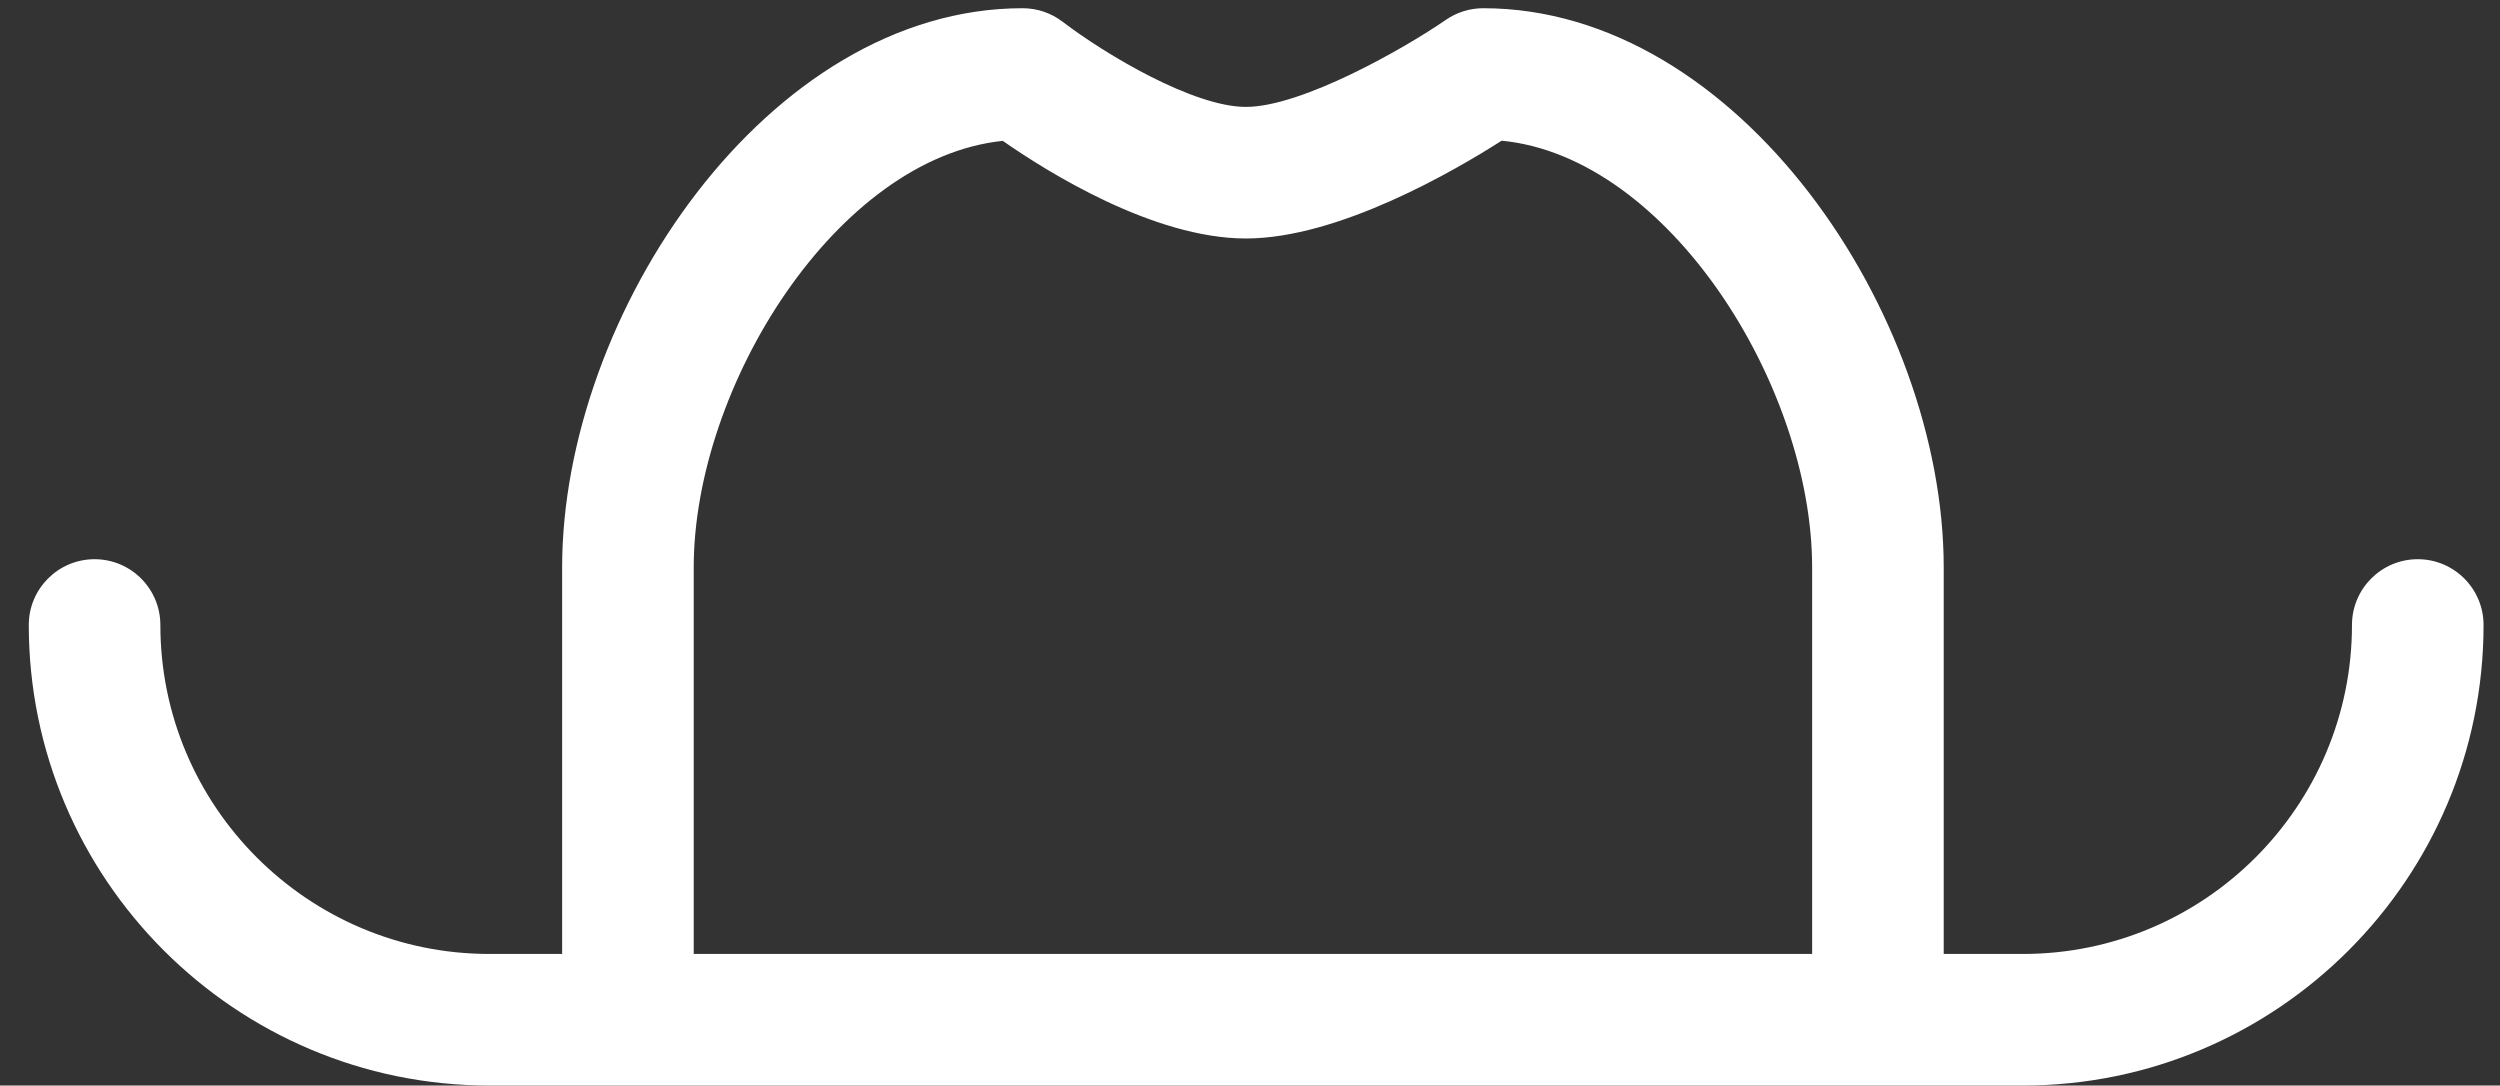
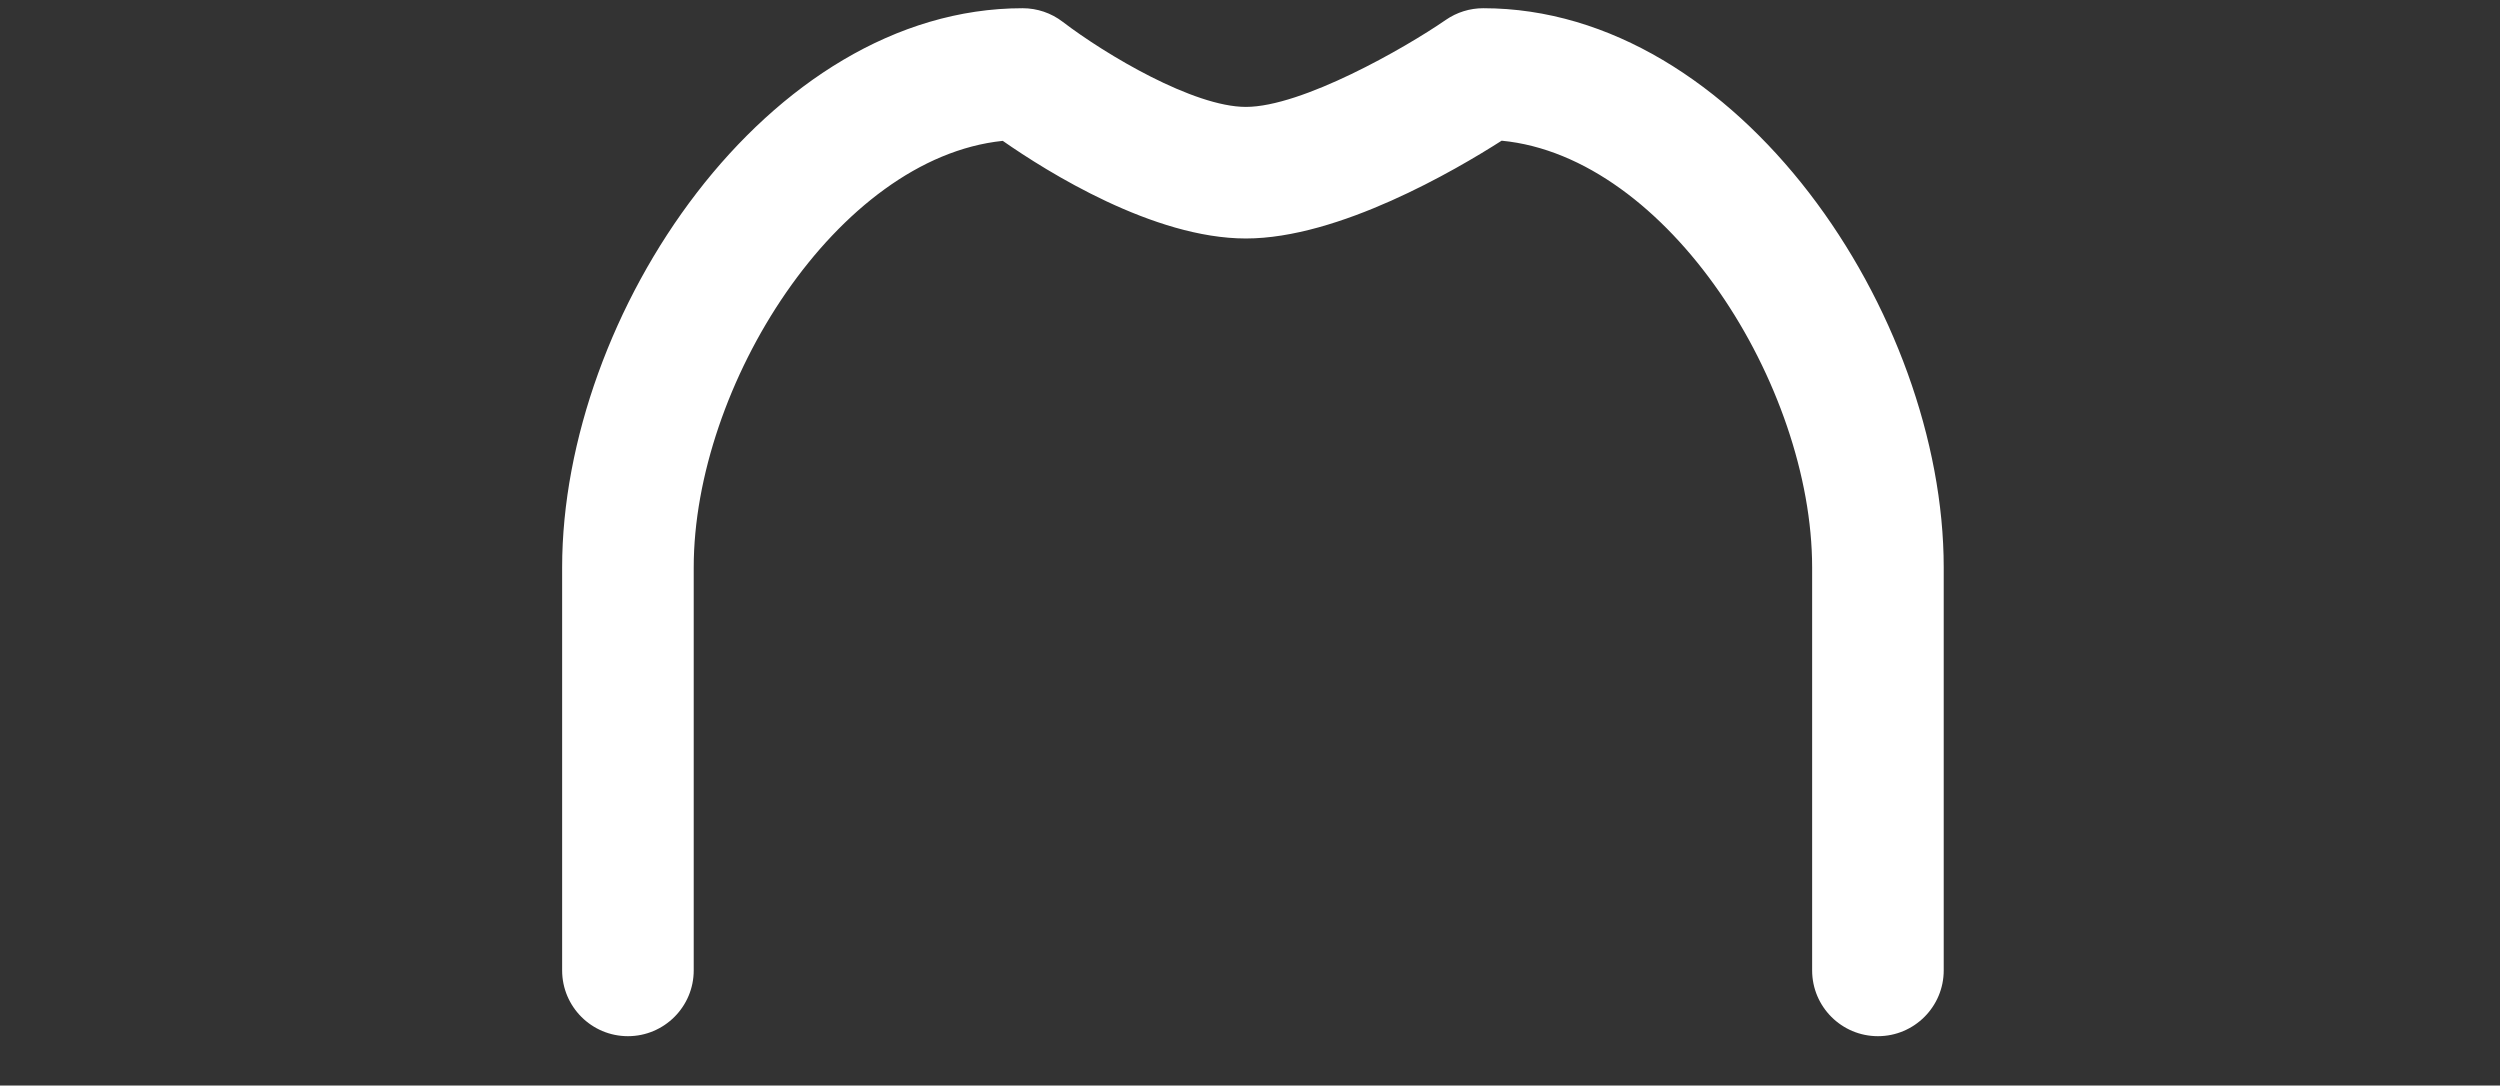
<svg xmlns="http://www.w3.org/2000/svg" width="76px" height="33px" viewBox="0 0 76 33" version="1.1">
  <rect x="0" y="0" width="76" height="33" fill="#333333" stroke="none" />
  <title>hat-cowboy</title>
  <desc>Created with Sketch.</desc>
  <defs />
  <g id="Page-1" stroke="none" stroke-width="1" fill="none" fill-rule="evenodd">
    <g id="hat-cowboy" fill="#FFFFFF" fill-rule="nonzero">
      <g id="Group">
        <path d="M57.089,31.5 C55.985,31.5 55.089,30.604 55.089,29.5 L55.089,17.25 C55.089,11.723 50.709,4.764 45.65,4.277 C44.237,5.181 40.695,7.25 37.876,7.25 C35.07,7.25 31.841,5.228 30.484,4.282 C25.444,4.805 21.089,11.74 21.089,17.25 L21.089,29.5 C21.089,30.604 20.193,31.5 19.089,31.5 C17.985,31.5 17.089,30.604 17.089,29.5 L17.089,17.25 C17.089,9.55 23.334,0.25 31.089,0.25 C31.529,0.25 31.957,0.395 32.306,0.663 C33.615,1.663 36.286,3.25 37.875,3.25 C39.576,3.25 42.703,1.468 43.952,0.605 C44.286,0.374 44.683,0.25 45.089,0.25 C52.844,0.25 59.089,9.55 59.089,17.25 L59.089,29.5 C59.089,30.604 58.193,31.5 57.089,31.5 Z" id="Shape" />
-         <path d="M61.5,33 L14.875,33 C7.155,33 0.875,26.72 0.875,19 C0.875,17.896 1.771,17 2.875,17 C3.979,17 4.875,17.896 4.875,19 C4.875,24.514 9.361,29 14.875,29 L61.5,29 C67.014,29 71.5,24.514 71.5,19 C71.5,17.896 72.396,17 73.5,17 C74.604,17 75.5,17.896 75.5,19 C75.5,26.72 69.22,33 61.5,33 Z" id="Shape" />
      </g>
    </g>
  </g>
</svg>